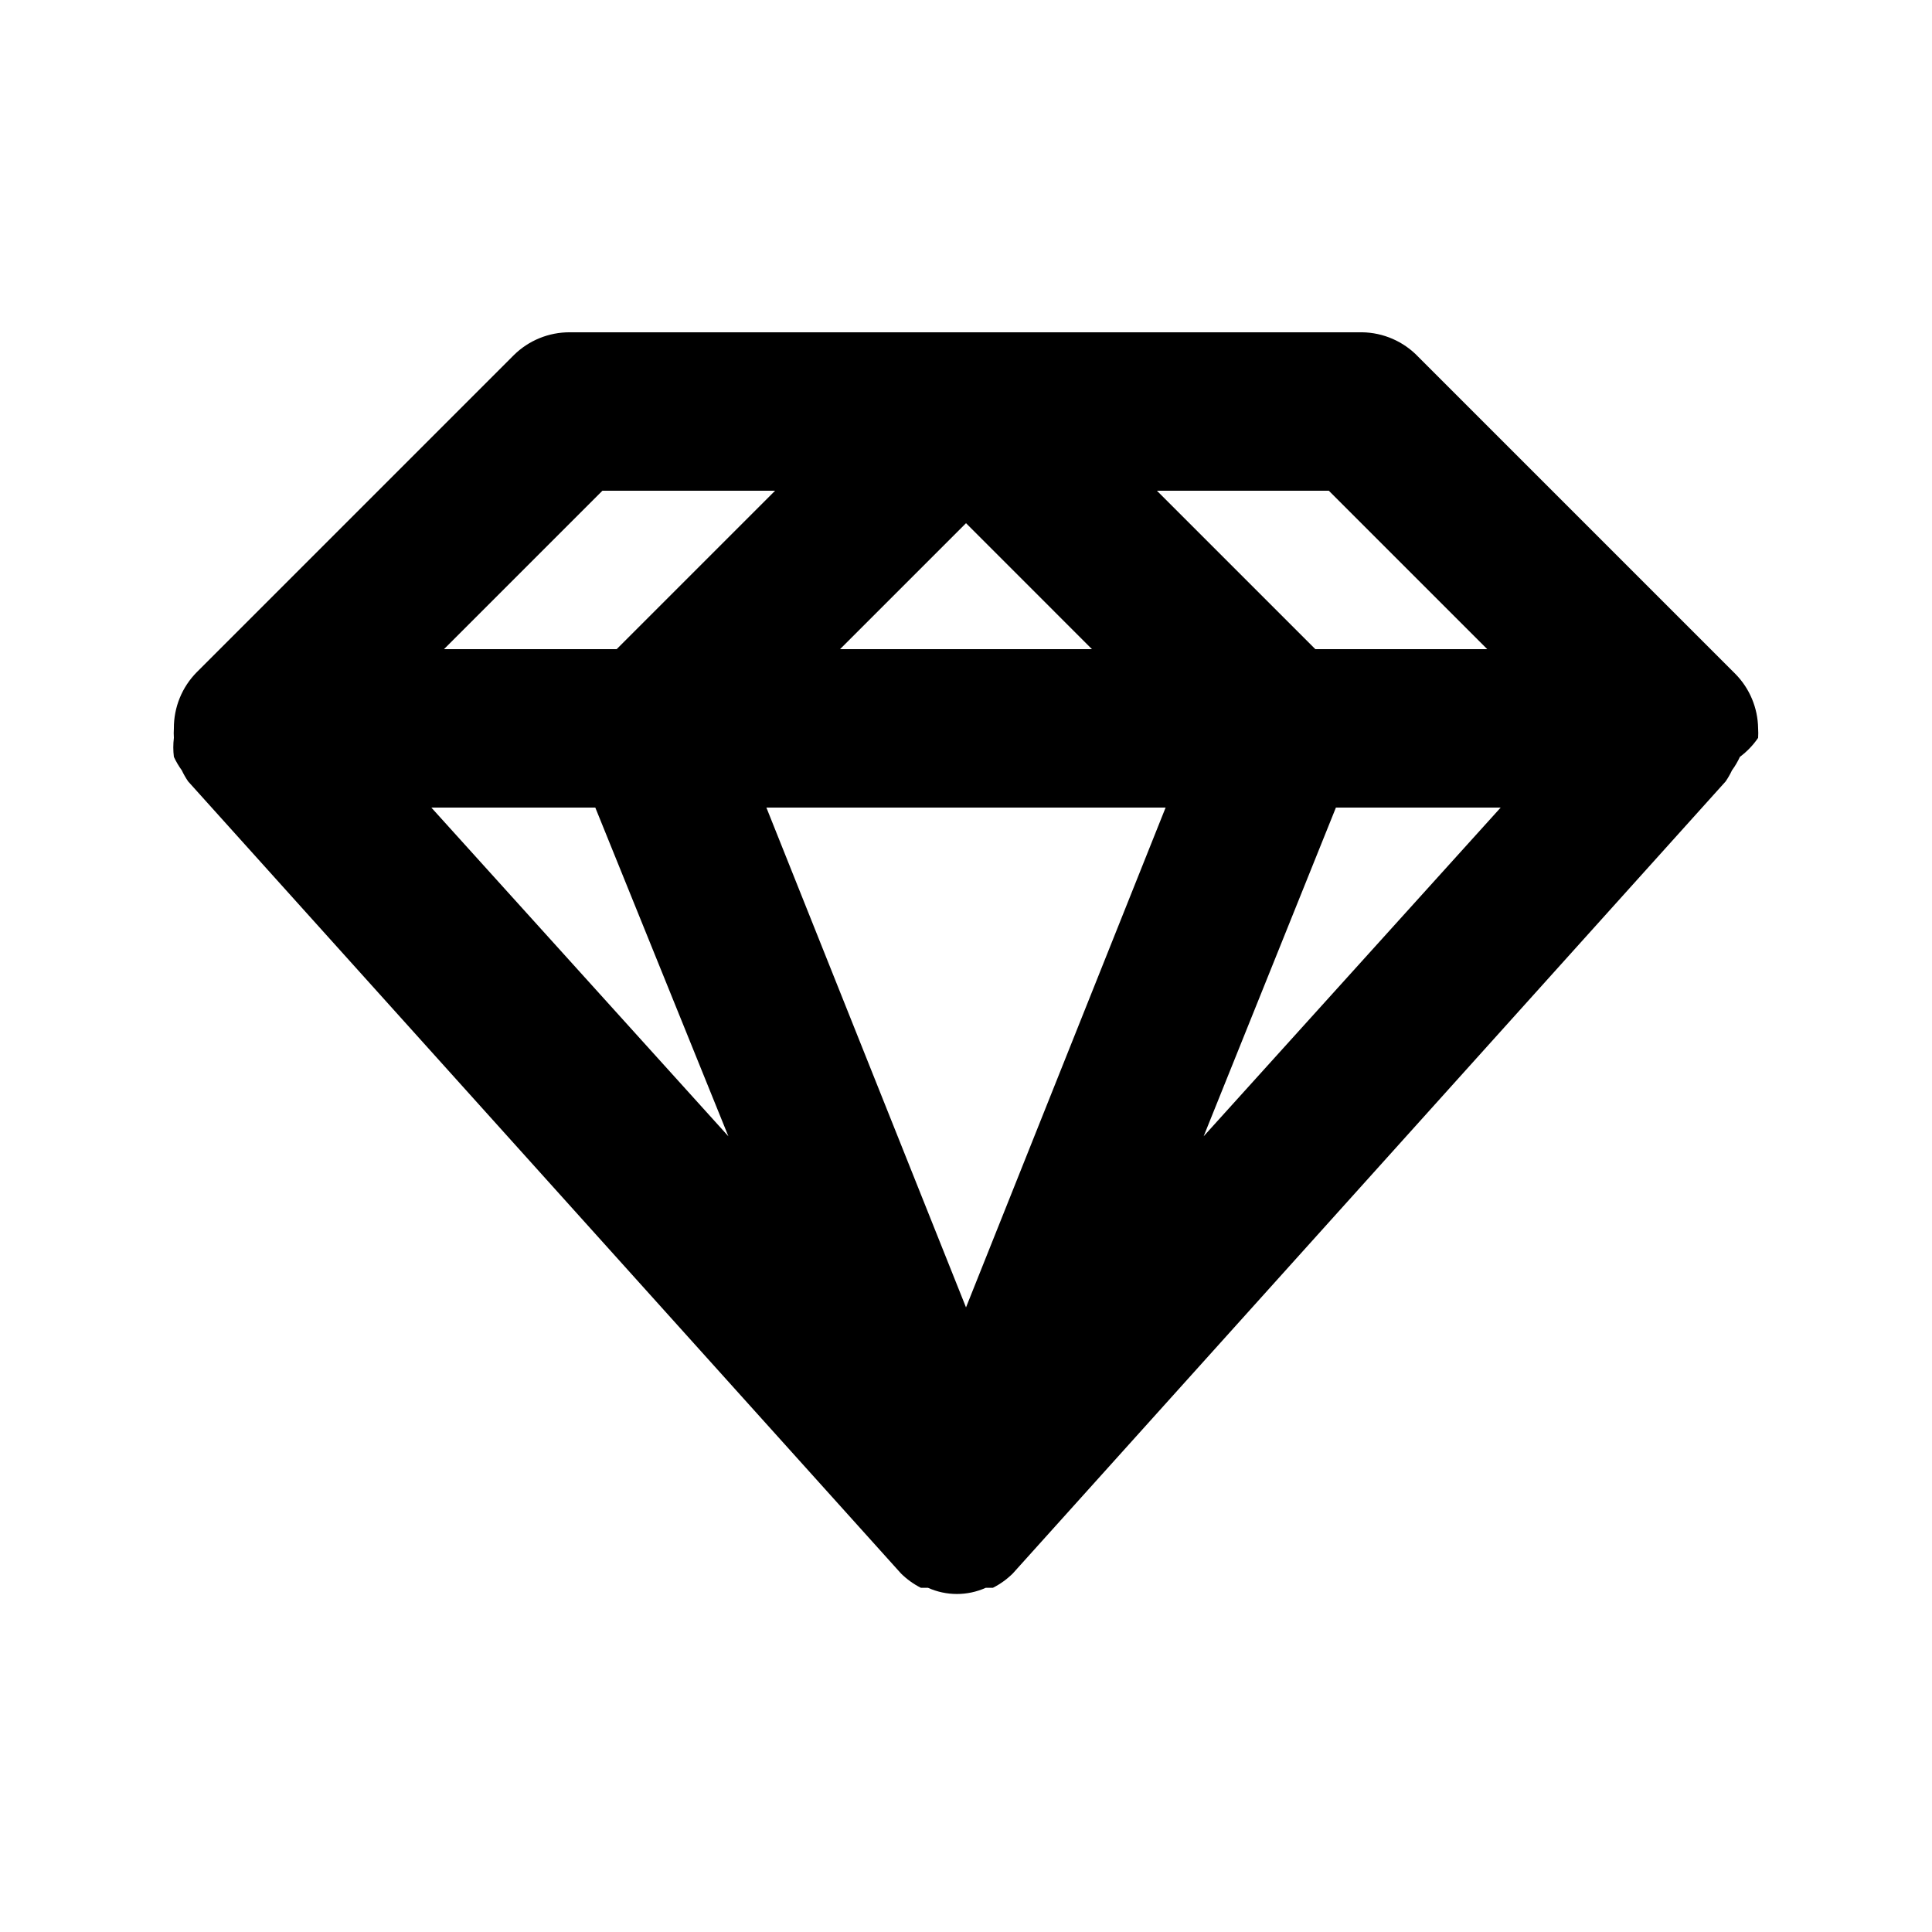
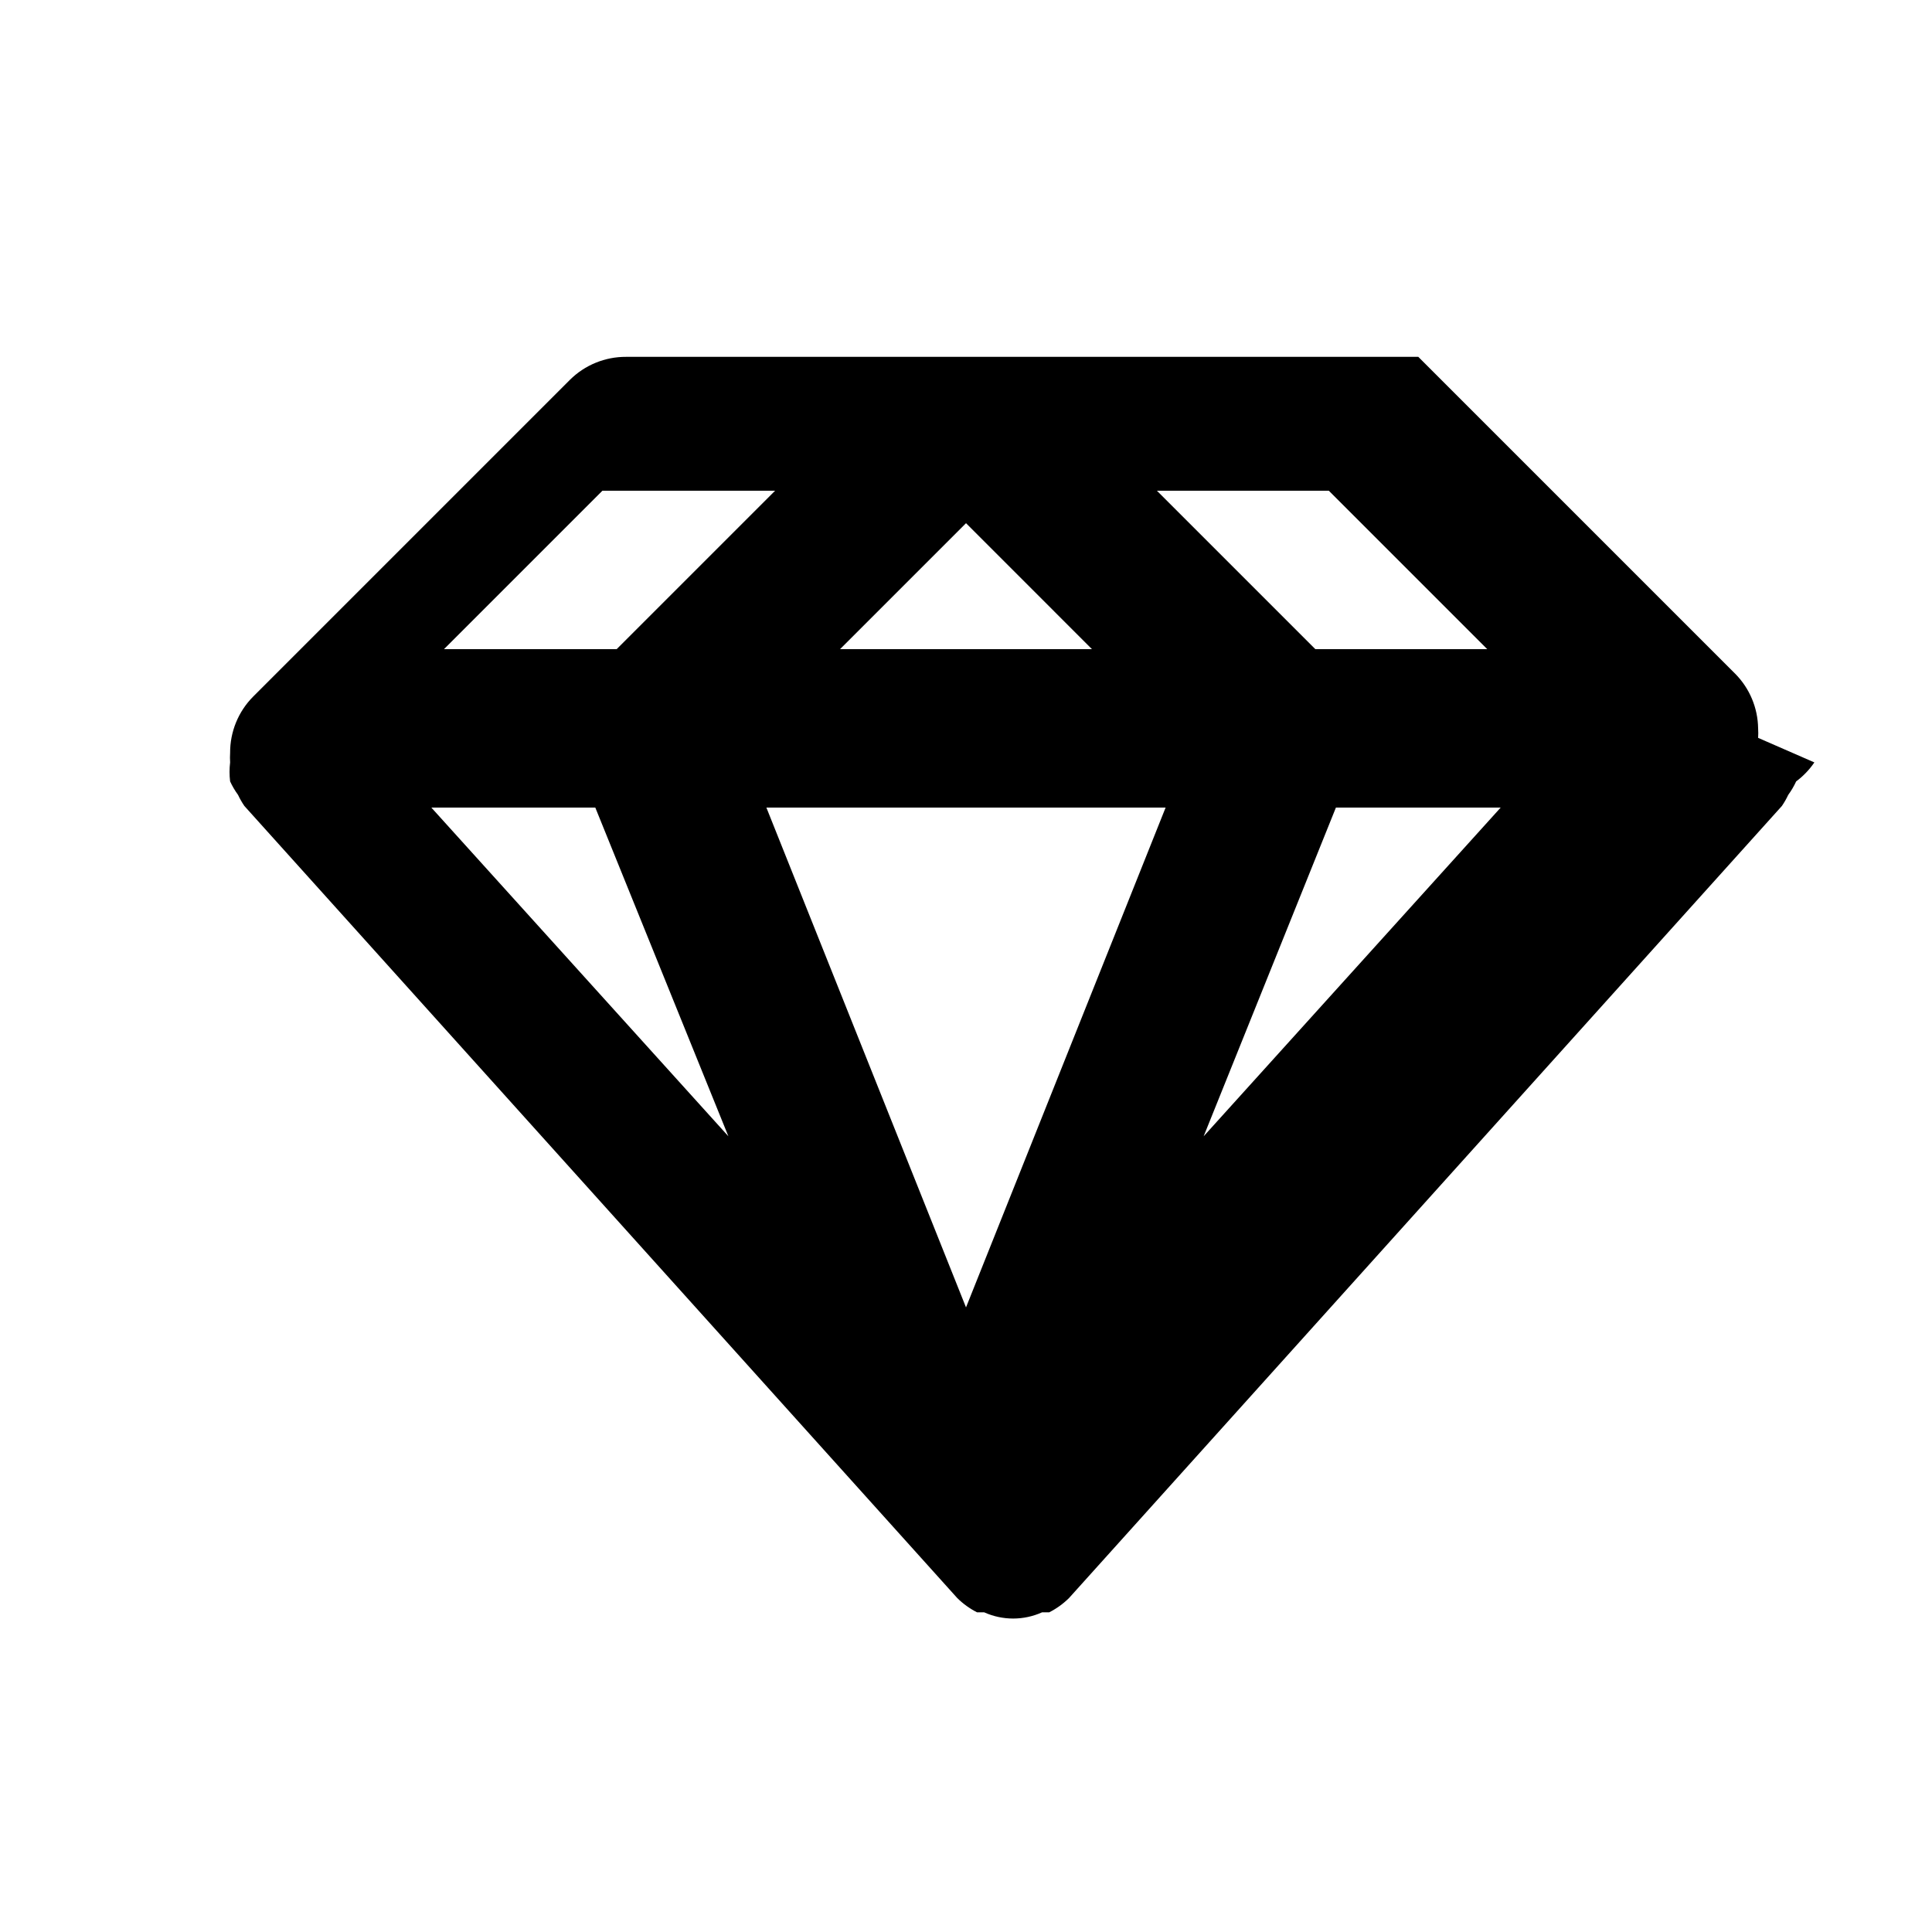
<svg xmlns="http://www.w3.org/2000/svg" fill="#000000" width="800px" height="800px" version="1.1" viewBox="144 144 512 512">
-   <path d="m609.92 339.54c0.055-0.84 0.055-1.684 0-2.519-0.078-5.434-2.258-10.629-6.086-14.484l-83.969-83.969c-3.891-4.086-9.266-6.43-14.906-6.508h-209.92c-5.582-0.031-10.945 2.156-14.906 6.086l-83.969 83.969c-3.93 3.961-6.117 9.324-6.086 14.906-0.055 0.836-0.055 1.68 0 2.519-0.203 1.672-0.203 3.363 0 5.035 0.582 1.258 1.285 2.453 2.098 3.57 0.48 1.023 1.043 2.004 1.68 2.938l188.93 209.92c1.543 1.523 3.312 2.797 5.246 3.777h1.891c4.875 2.191 10.453 2.191 15.324 0h1.891c1.934-0.98 3.703-2.254 5.246-3.777l188.93-209.92c0.637-0.934 1.199-1.914 1.68-2.938 0.816-1.117 1.52-2.312 2.098-3.57 1.879-1.398 3.512-3.102 4.828-5.035zm-308.16 18.473 35.27 87.117-78.723-87.117zm151.14 0-52.898 132.46-52.902-132.46zm-86.277-41.984 33.379-33.379 33.375 33.379zm131.41 41.984h43.664l-78.719 87.117zm40.094-41.984h-45.551l-41.984-41.984h45.555zm-234.48-41.984h45.762l-41.984 41.984h-45.762z" />
+   <path d="m609.92 339.54c0.055-0.84 0.055-1.684 0-2.519-0.078-5.434-2.258-10.629-6.086-14.484l-83.969-83.969h-209.92c-5.582-0.031-10.945 2.156-14.906 6.086l-83.969 83.969c-3.93 3.961-6.117 9.324-6.086 14.906-0.055 0.836-0.055 1.68 0 2.519-0.203 1.672-0.203 3.363 0 5.035 0.582 1.258 1.285 2.453 2.098 3.57 0.48 1.023 1.043 2.004 1.68 2.938l188.93 209.92c1.543 1.523 3.312 2.797 5.246 3.777h1.891c4.875 2.191 10.453 2.191 15.324 0h1.891c1.934-0.98 3.703-2.254 5.246-3.777l188.93-209.92c0.637-0.934 1.199-1.914 1.68-2.938 0.816-1.117 1.52-2.312 2.098-3.57 1.879-1.398 3.512-3.102 4.828-5.035zm-308.16 18.473 35.27 87.117-78.723-87.117zm151.14 0-52.898 132.46-52.902-132.46zm-86.277-41.984 33.379-33.379 33.375 33.379zm131.41 41.984h43.664l-78.719 87.117zm40.094-41.984h-45.551l-41.984-41.984h45.555zm-234.48-41.984h45.762l-41.984 41.984h-45.762z" />
</svg>